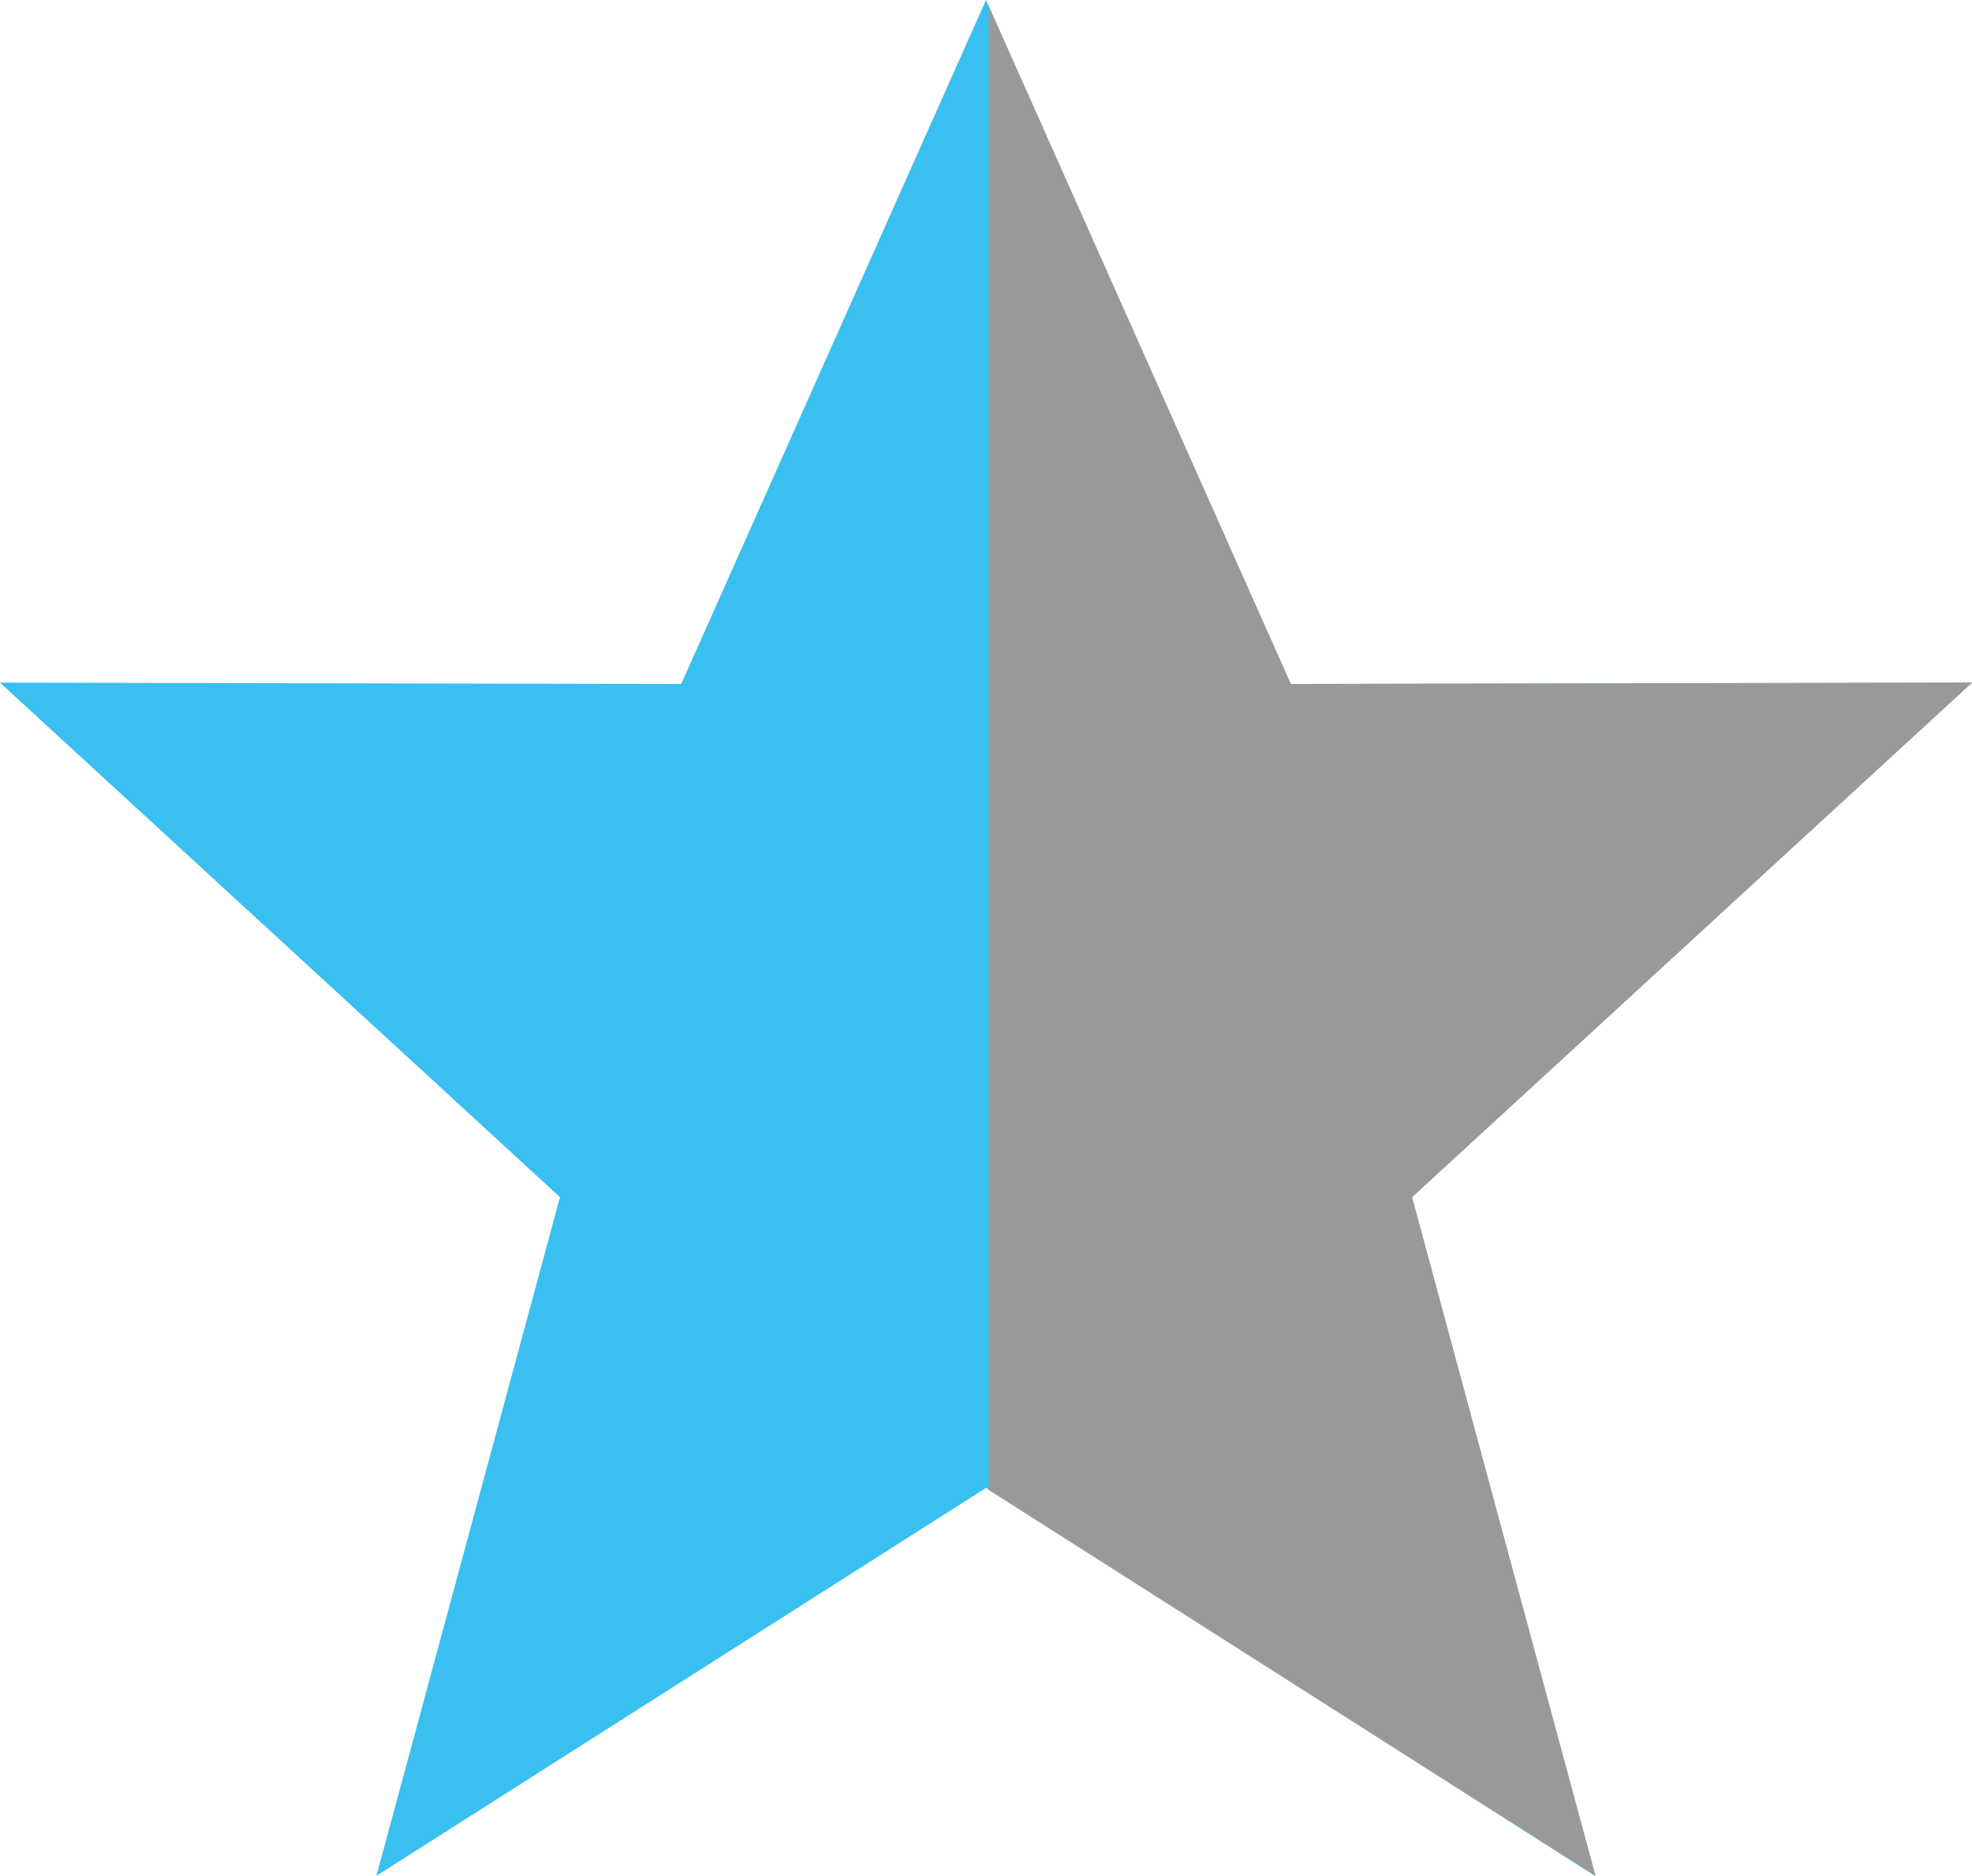
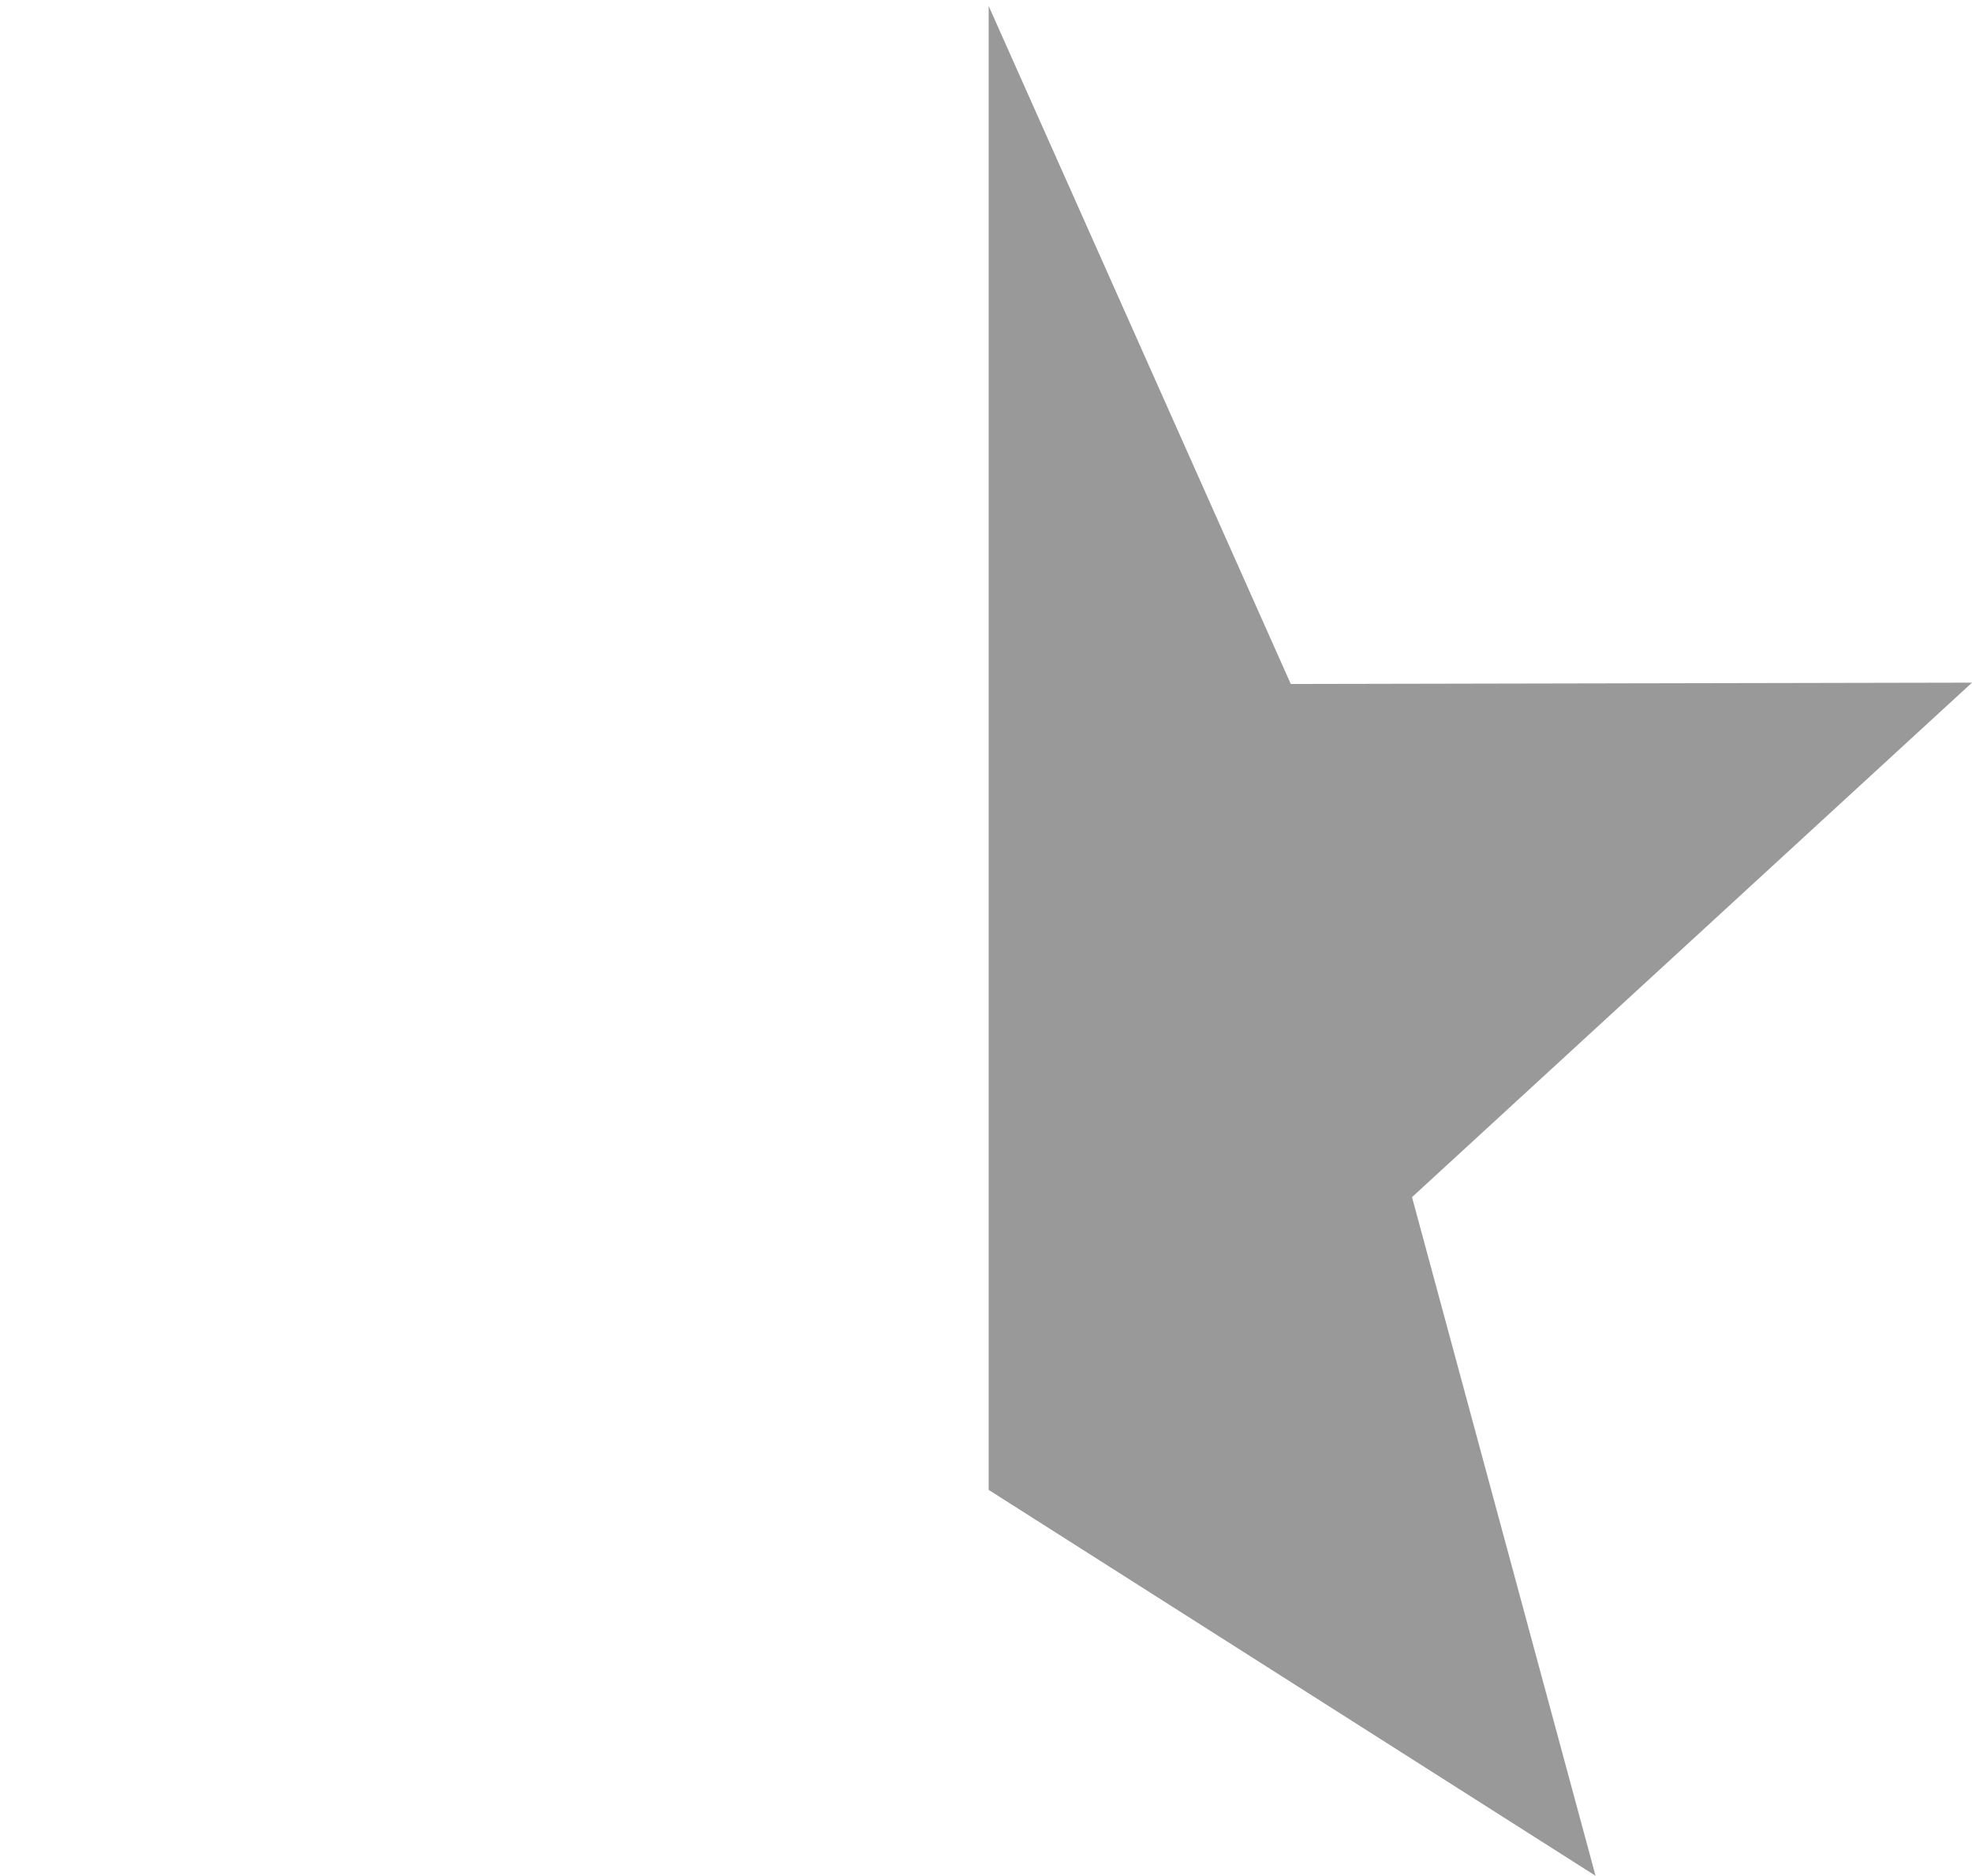
<svg xmlns="http://www.w3.org/2000/svg" viewBox="0 0 294.4 280">
  <defs>
    <style>.a{fill:#39bff0;}.b{fill:#9a9999;}</style>
  </defs>
  <title>blue-half-star</title>
-   <polygon class="a" points="147.2 0 192.7 102.1 294.4 101.9 210.8 178.7 238.1 280 147.2 222.1 56.2 280 83.6 178.7 0 101.9 101.7 102.1 147.2 0" />
  <polygon class="b" points="147.6 222.4 147.6 0.9 192.7 102.1 294.4 101.9 210.8 178.7 238.2 280 147.6 222.4" />
</svg>